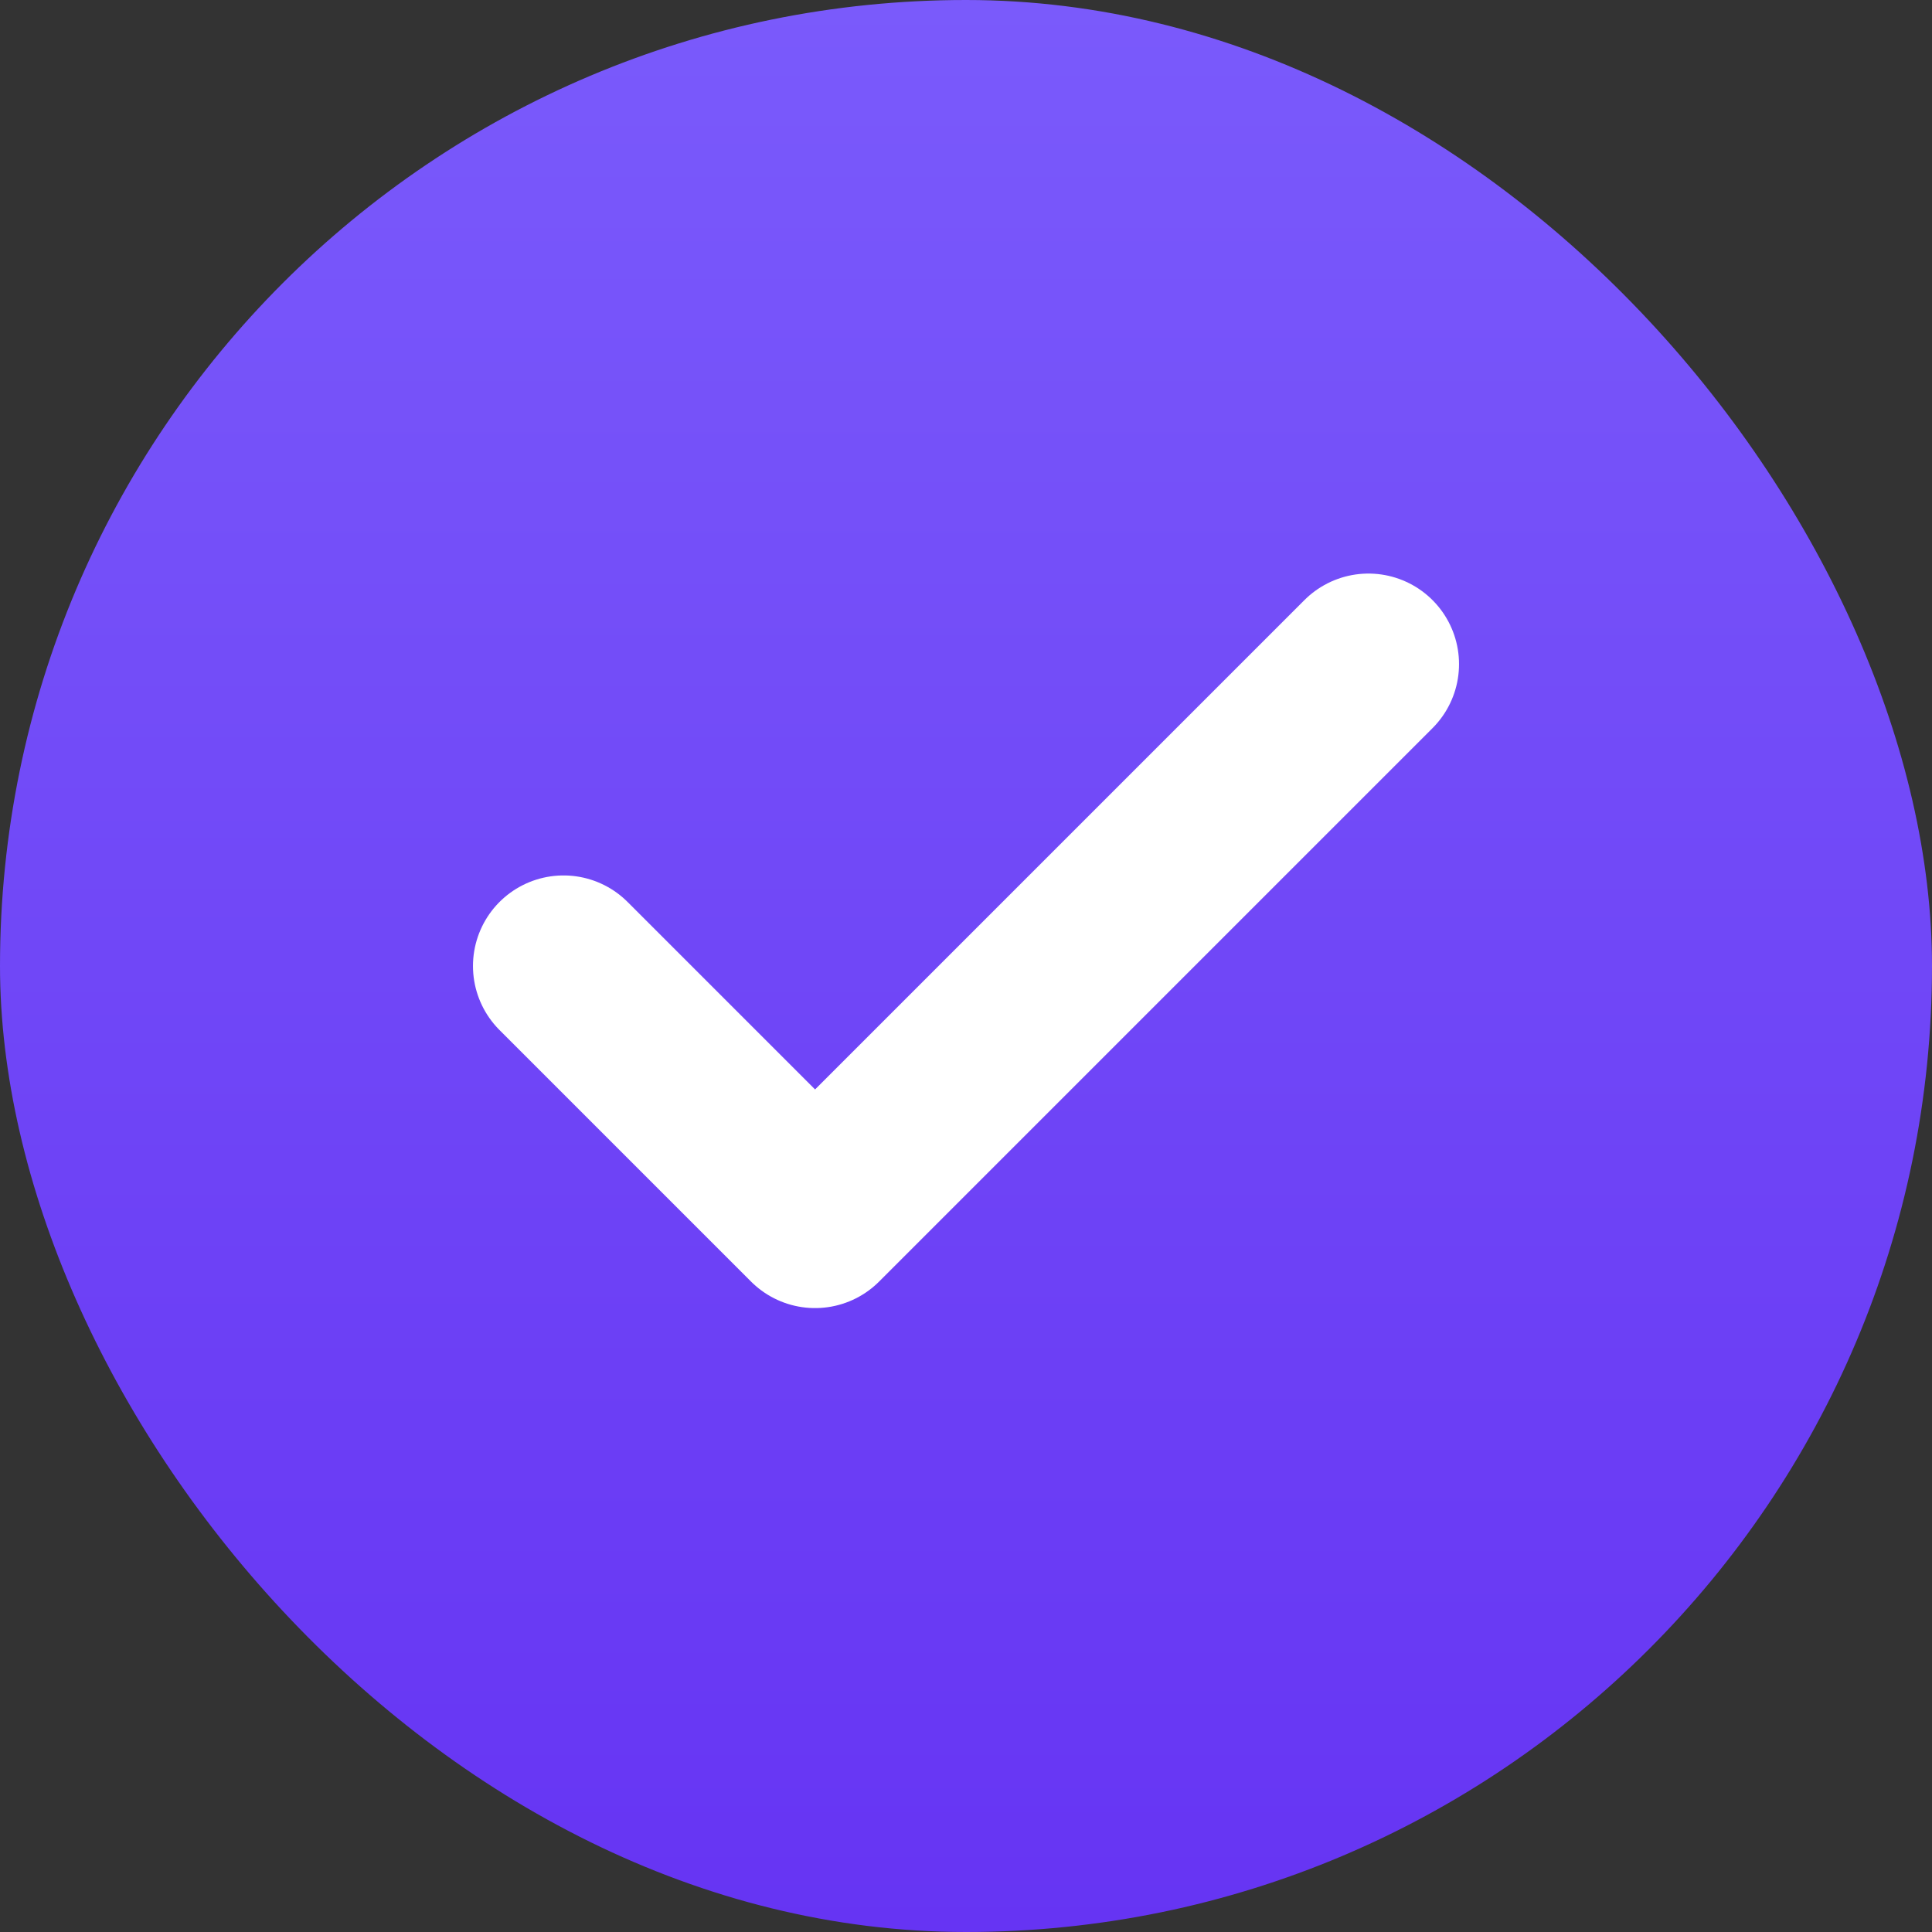
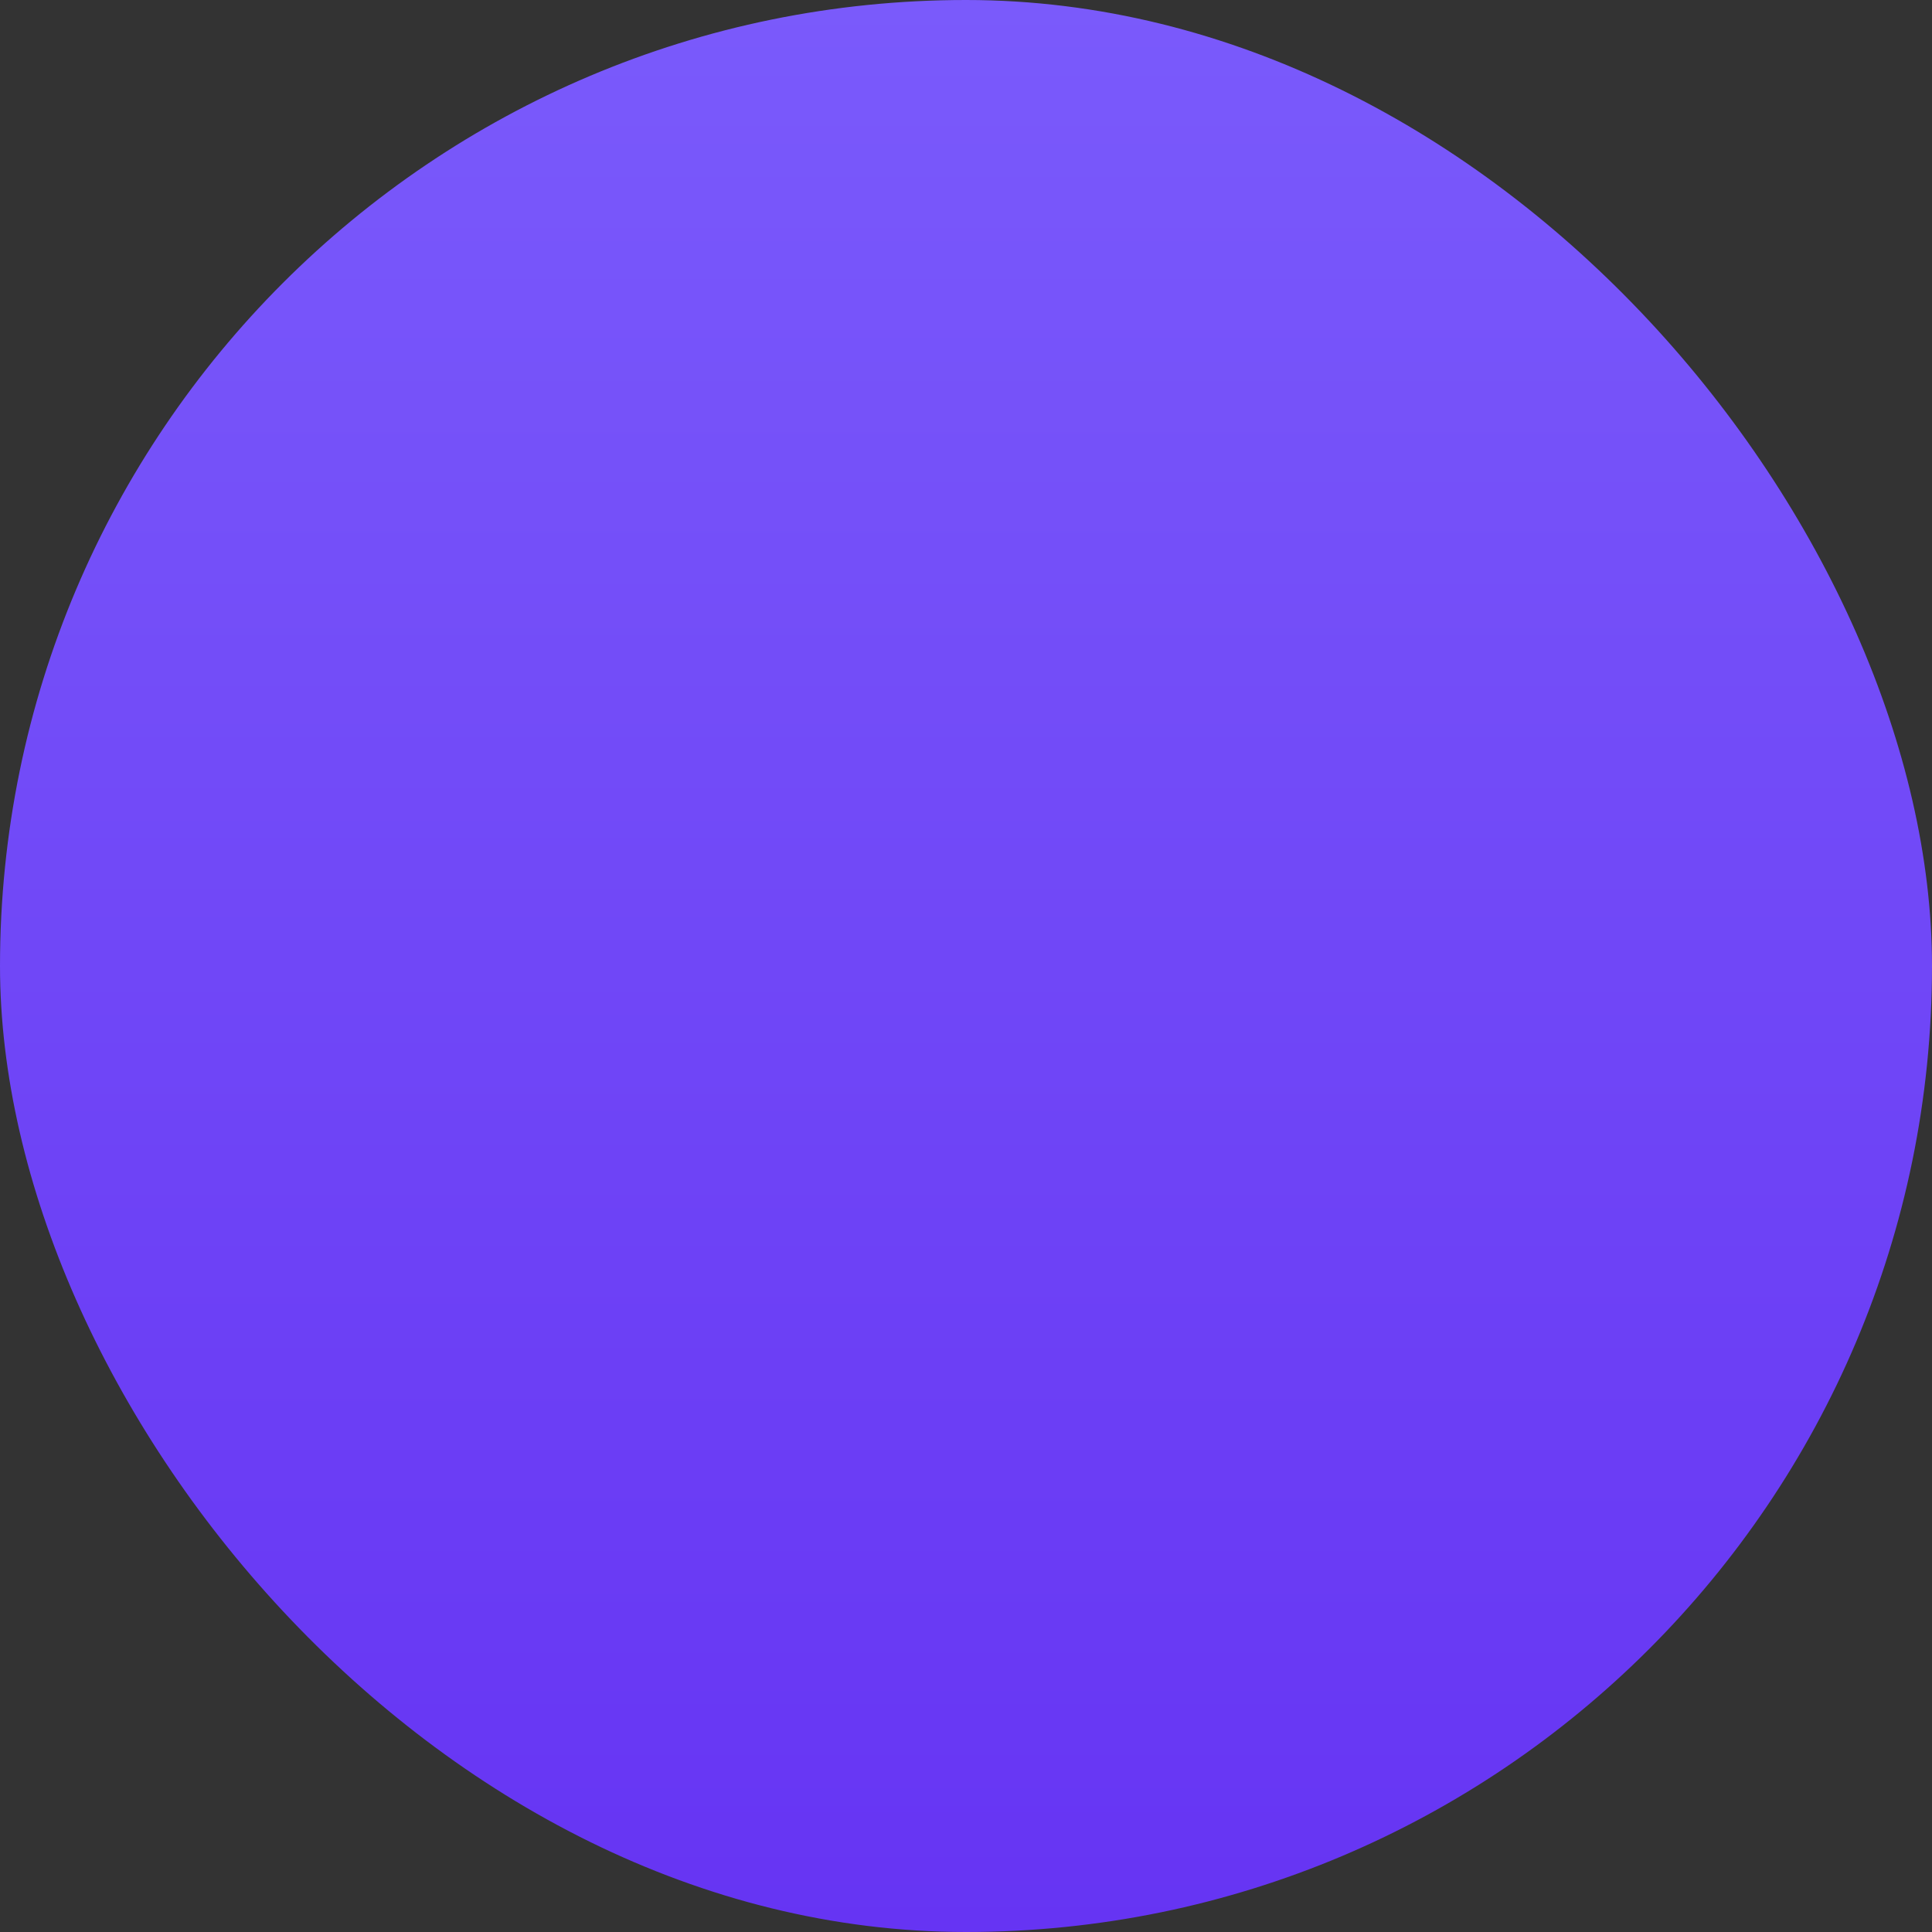
<svg xmlns="http://www.w3.org/2000/svg" width="16" height="16" viewBox="0 0 16 16" fill="none">
  <rect x="0" y="0" width="16" height="16" fill="#333333" stroke="none" />
  <rect width="16" height="16" rx="8" fill="url(#paint0_linear_8501_4536)" />
-   <path d="M11.333 5.5L6.75 10.083L4.667 8" stroke="white" stroke-width="1.5" stroke-linecap="round" stroke-linejoin="round" />
  <defs>
    <linearGradient id="paint0_linear_8501_4536" x1="8" y1="0" x2="8" y2="16" gradientUnits="userSpaceOnUse">
      <stop stop-color="#7A5AFB" />
      <stop offset="1" stop-color="#6634F3" />
    </linearGradient>
  </defs>
</svg>